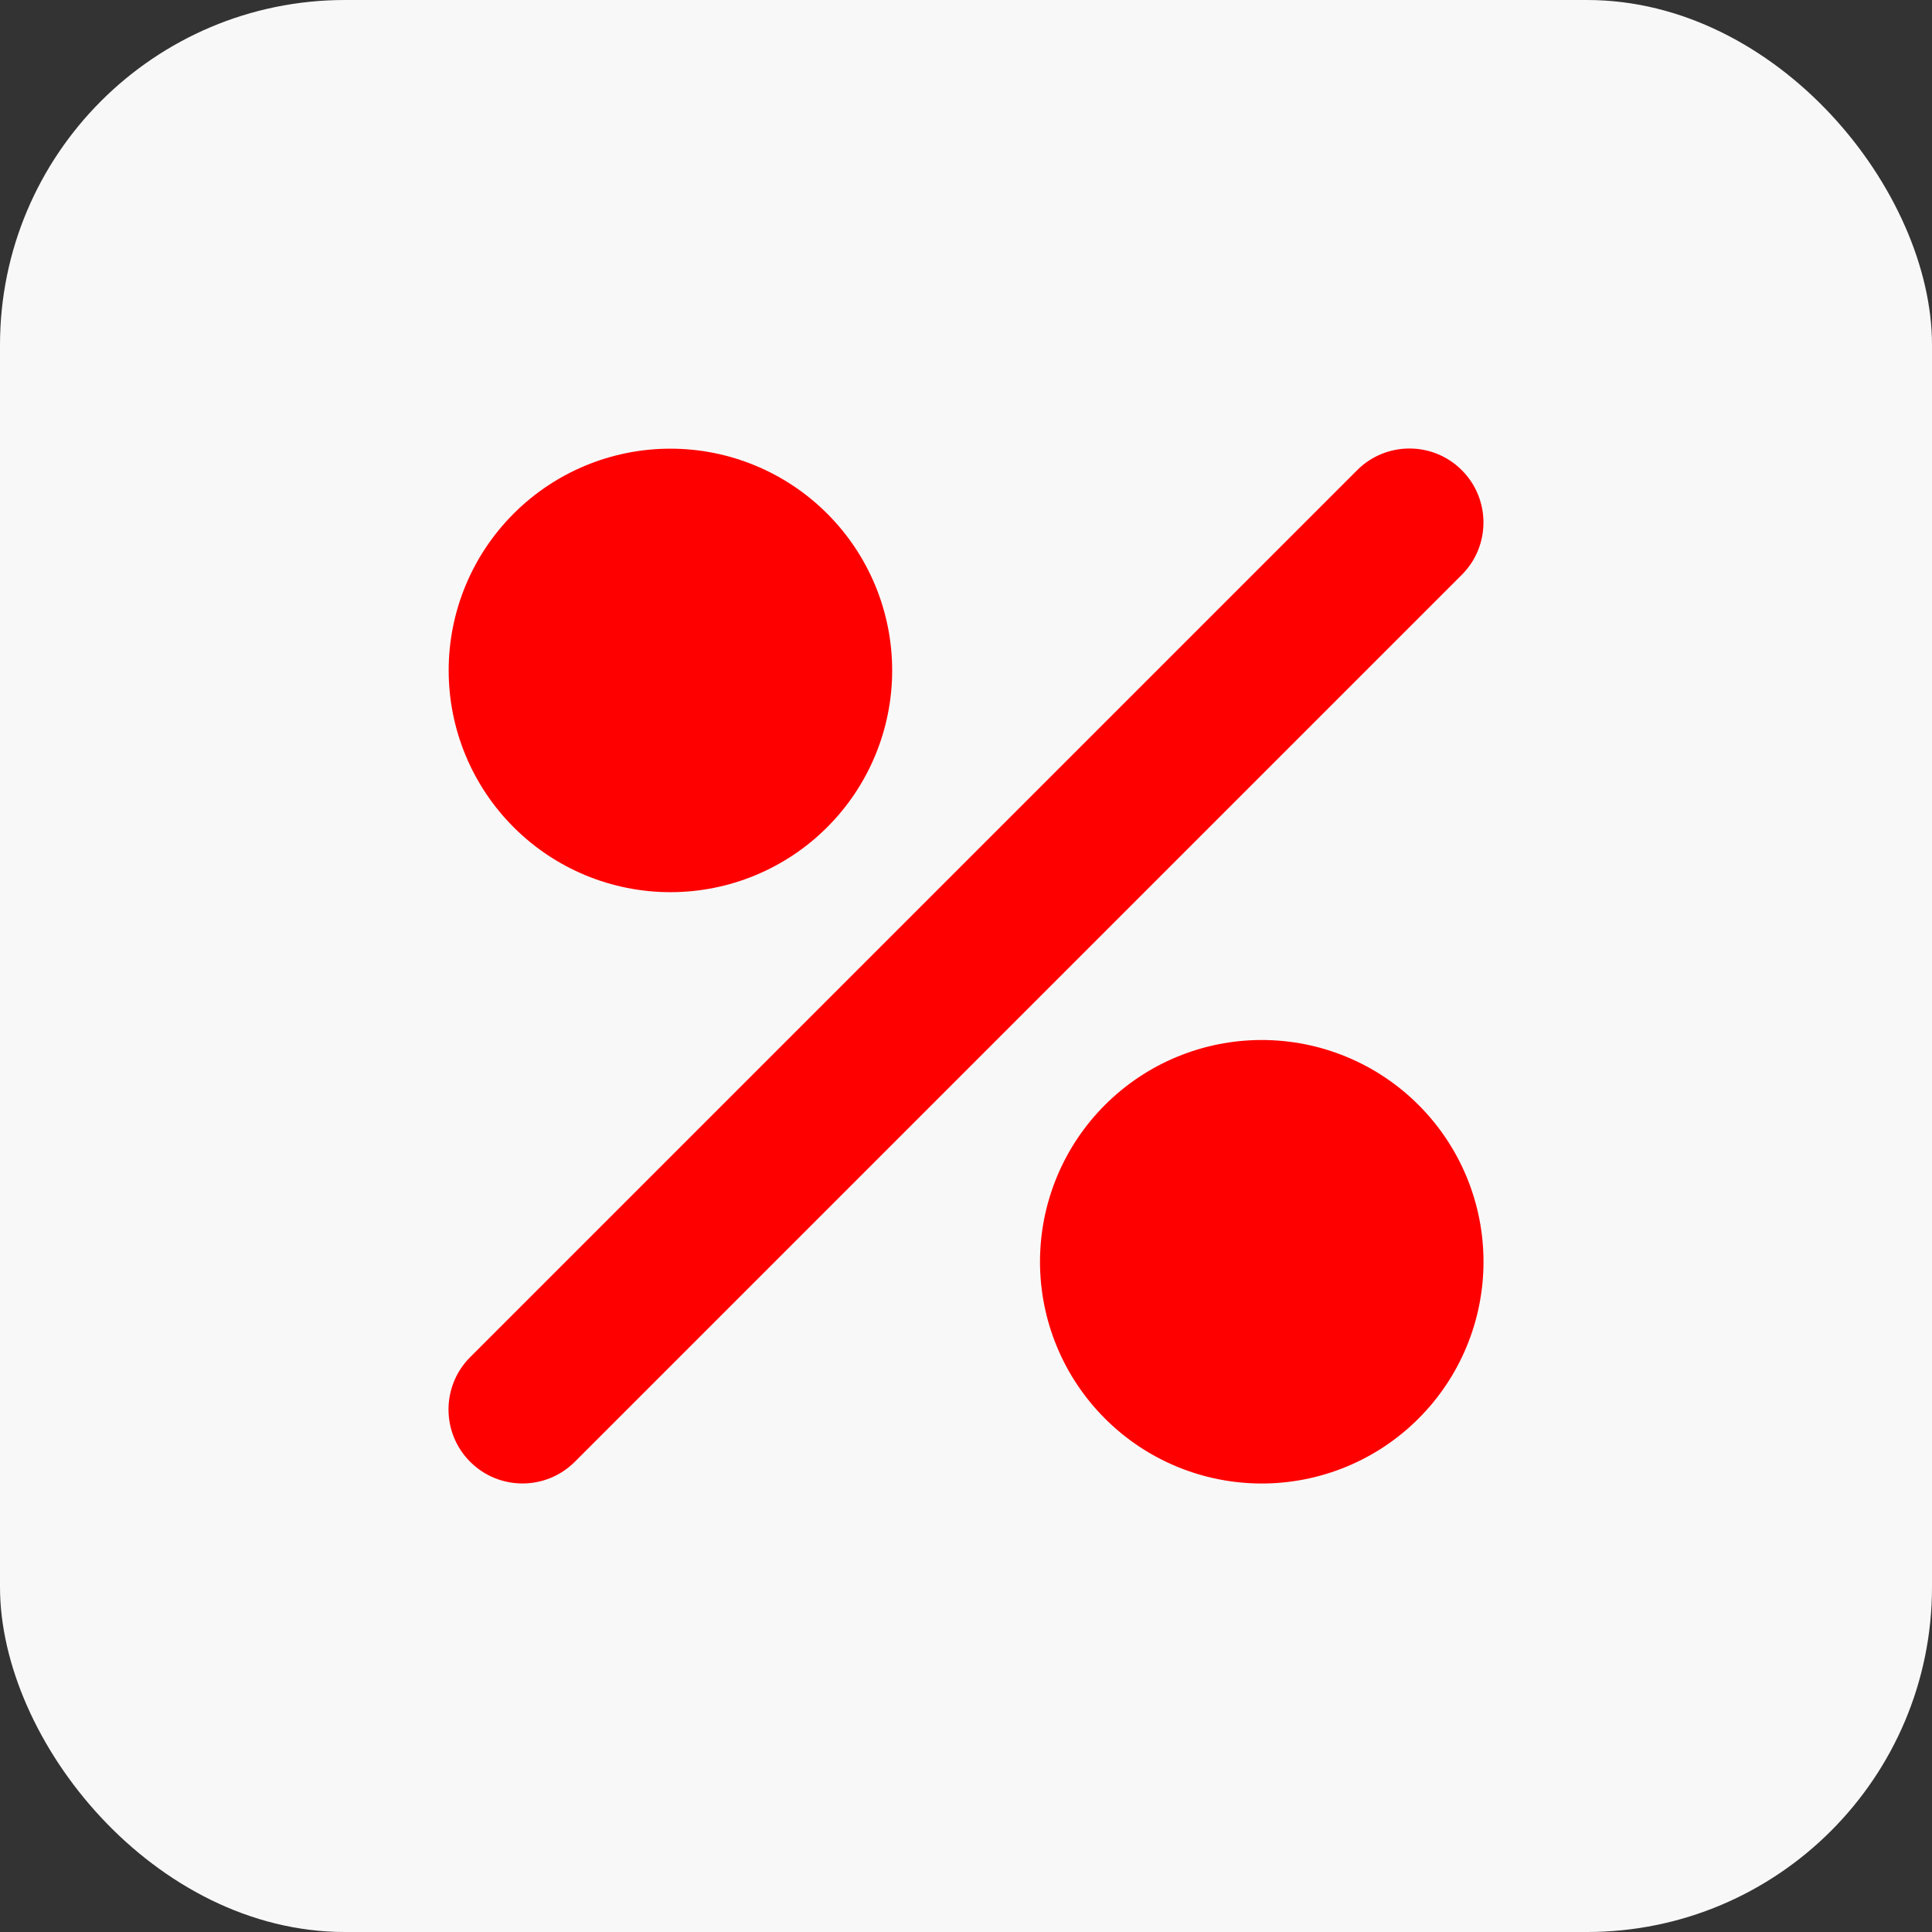
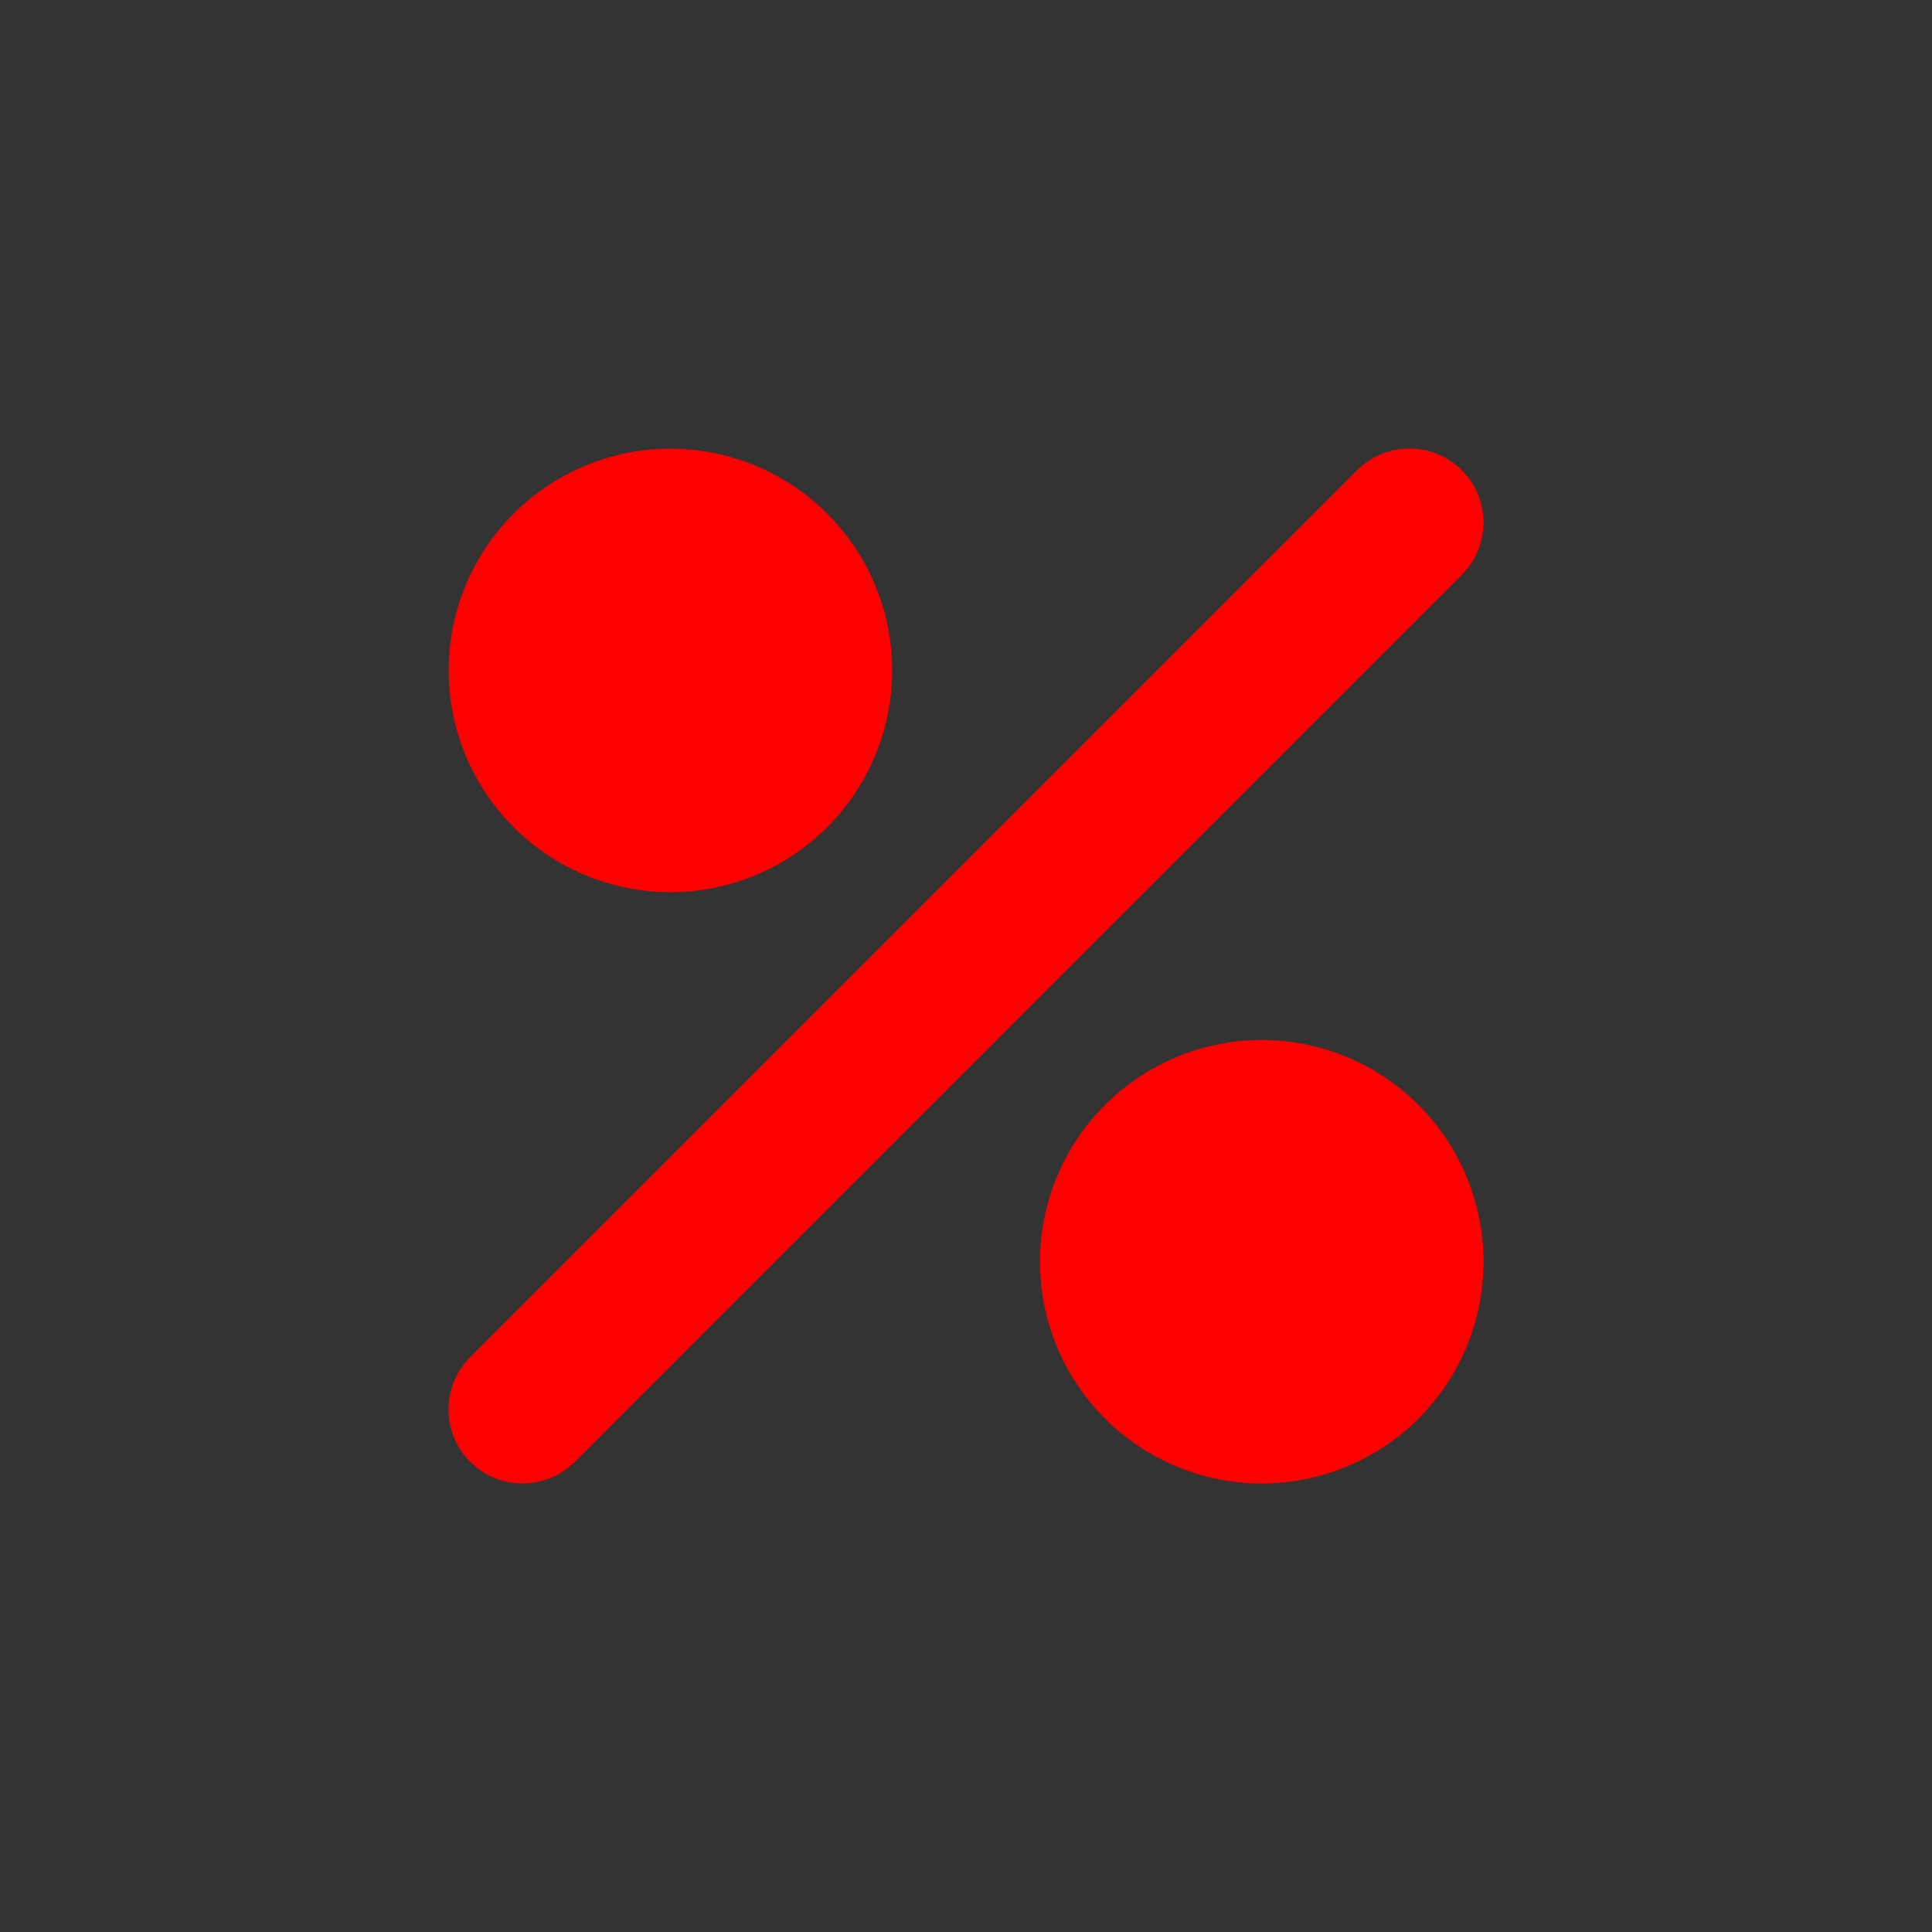
<svg xmlns="http://www.w3.org/2000/svg" width="56" height="56" viewBox="0 0 56 56" fill="none">
  <rect x="0" y="0" width="56" height="56" fill="#333333" stroke="none" />
-   <rect width="56" height="56" rx="10" fill="#F8F8F8" />
  <path d="M25.86 19.433C25.86 17.728 25.183 16.093 23.977 14.888C22.772 13.682 21.137 13.005 19.433 13.005C17.728 13.005 16.093 13.682 14.888 14.888C13.682 16.093 13.005 17.728 13.005 19.433C13.005 21.137 13.682 22.772 14.888 23.977C16.093 25.183 17.728 25.86 19.433 25.86C21.137 25.86 22.772 25.183 23.977 23.977C25.183 22.772 25.86 21.137 25.86 19.433ZM43 36.572C43 35.728 42.834 34.893 42.511 34.113C42.188 33.333 41.714 32.624 41.117 32.028C40.521 31.431 39.812 30.957 39.032 30.634C38.252 30.311 37.417 30.145 36.572 30.145C35.728 30.145 34.893 30.311 34.113 30.634C33.333 30.957 32.624 31.431 32.028 32.028C31.431 32.624 30.957 33.333 30.634 34.113C30.311 34.893 30.145 35.728 30.145 36.572C30.145 37.417 30.311 38.252 30.634 39.032C30.957 39.812 31.431 40.521 32.028 41.117C32.624 41.714 33.333 42.188 34.113 42.511C34.893 42.834 35.728 43 36.572 43C37.417 43 38.252 42.834 39.032 42.511C39.812 42.188 40.521 41.714 41.117 41.117C41.714 40.521 42.188 39.812 42.511 39.032C42.834 38.252 43 37.417 43 36.572ZM42.371 16.661C43.208 15.824 43.208 14.465 42.371 13.628C41.534 12.791 40.175 12.791 39.338 13.628L13.628 39.338C12.791 40.175 12.791 41.534 13.628 42.371C14.465 43.208 15.824 43.208 16.661 42.371L42.371 16.661Z" fill="#FF0000" />
</svg>